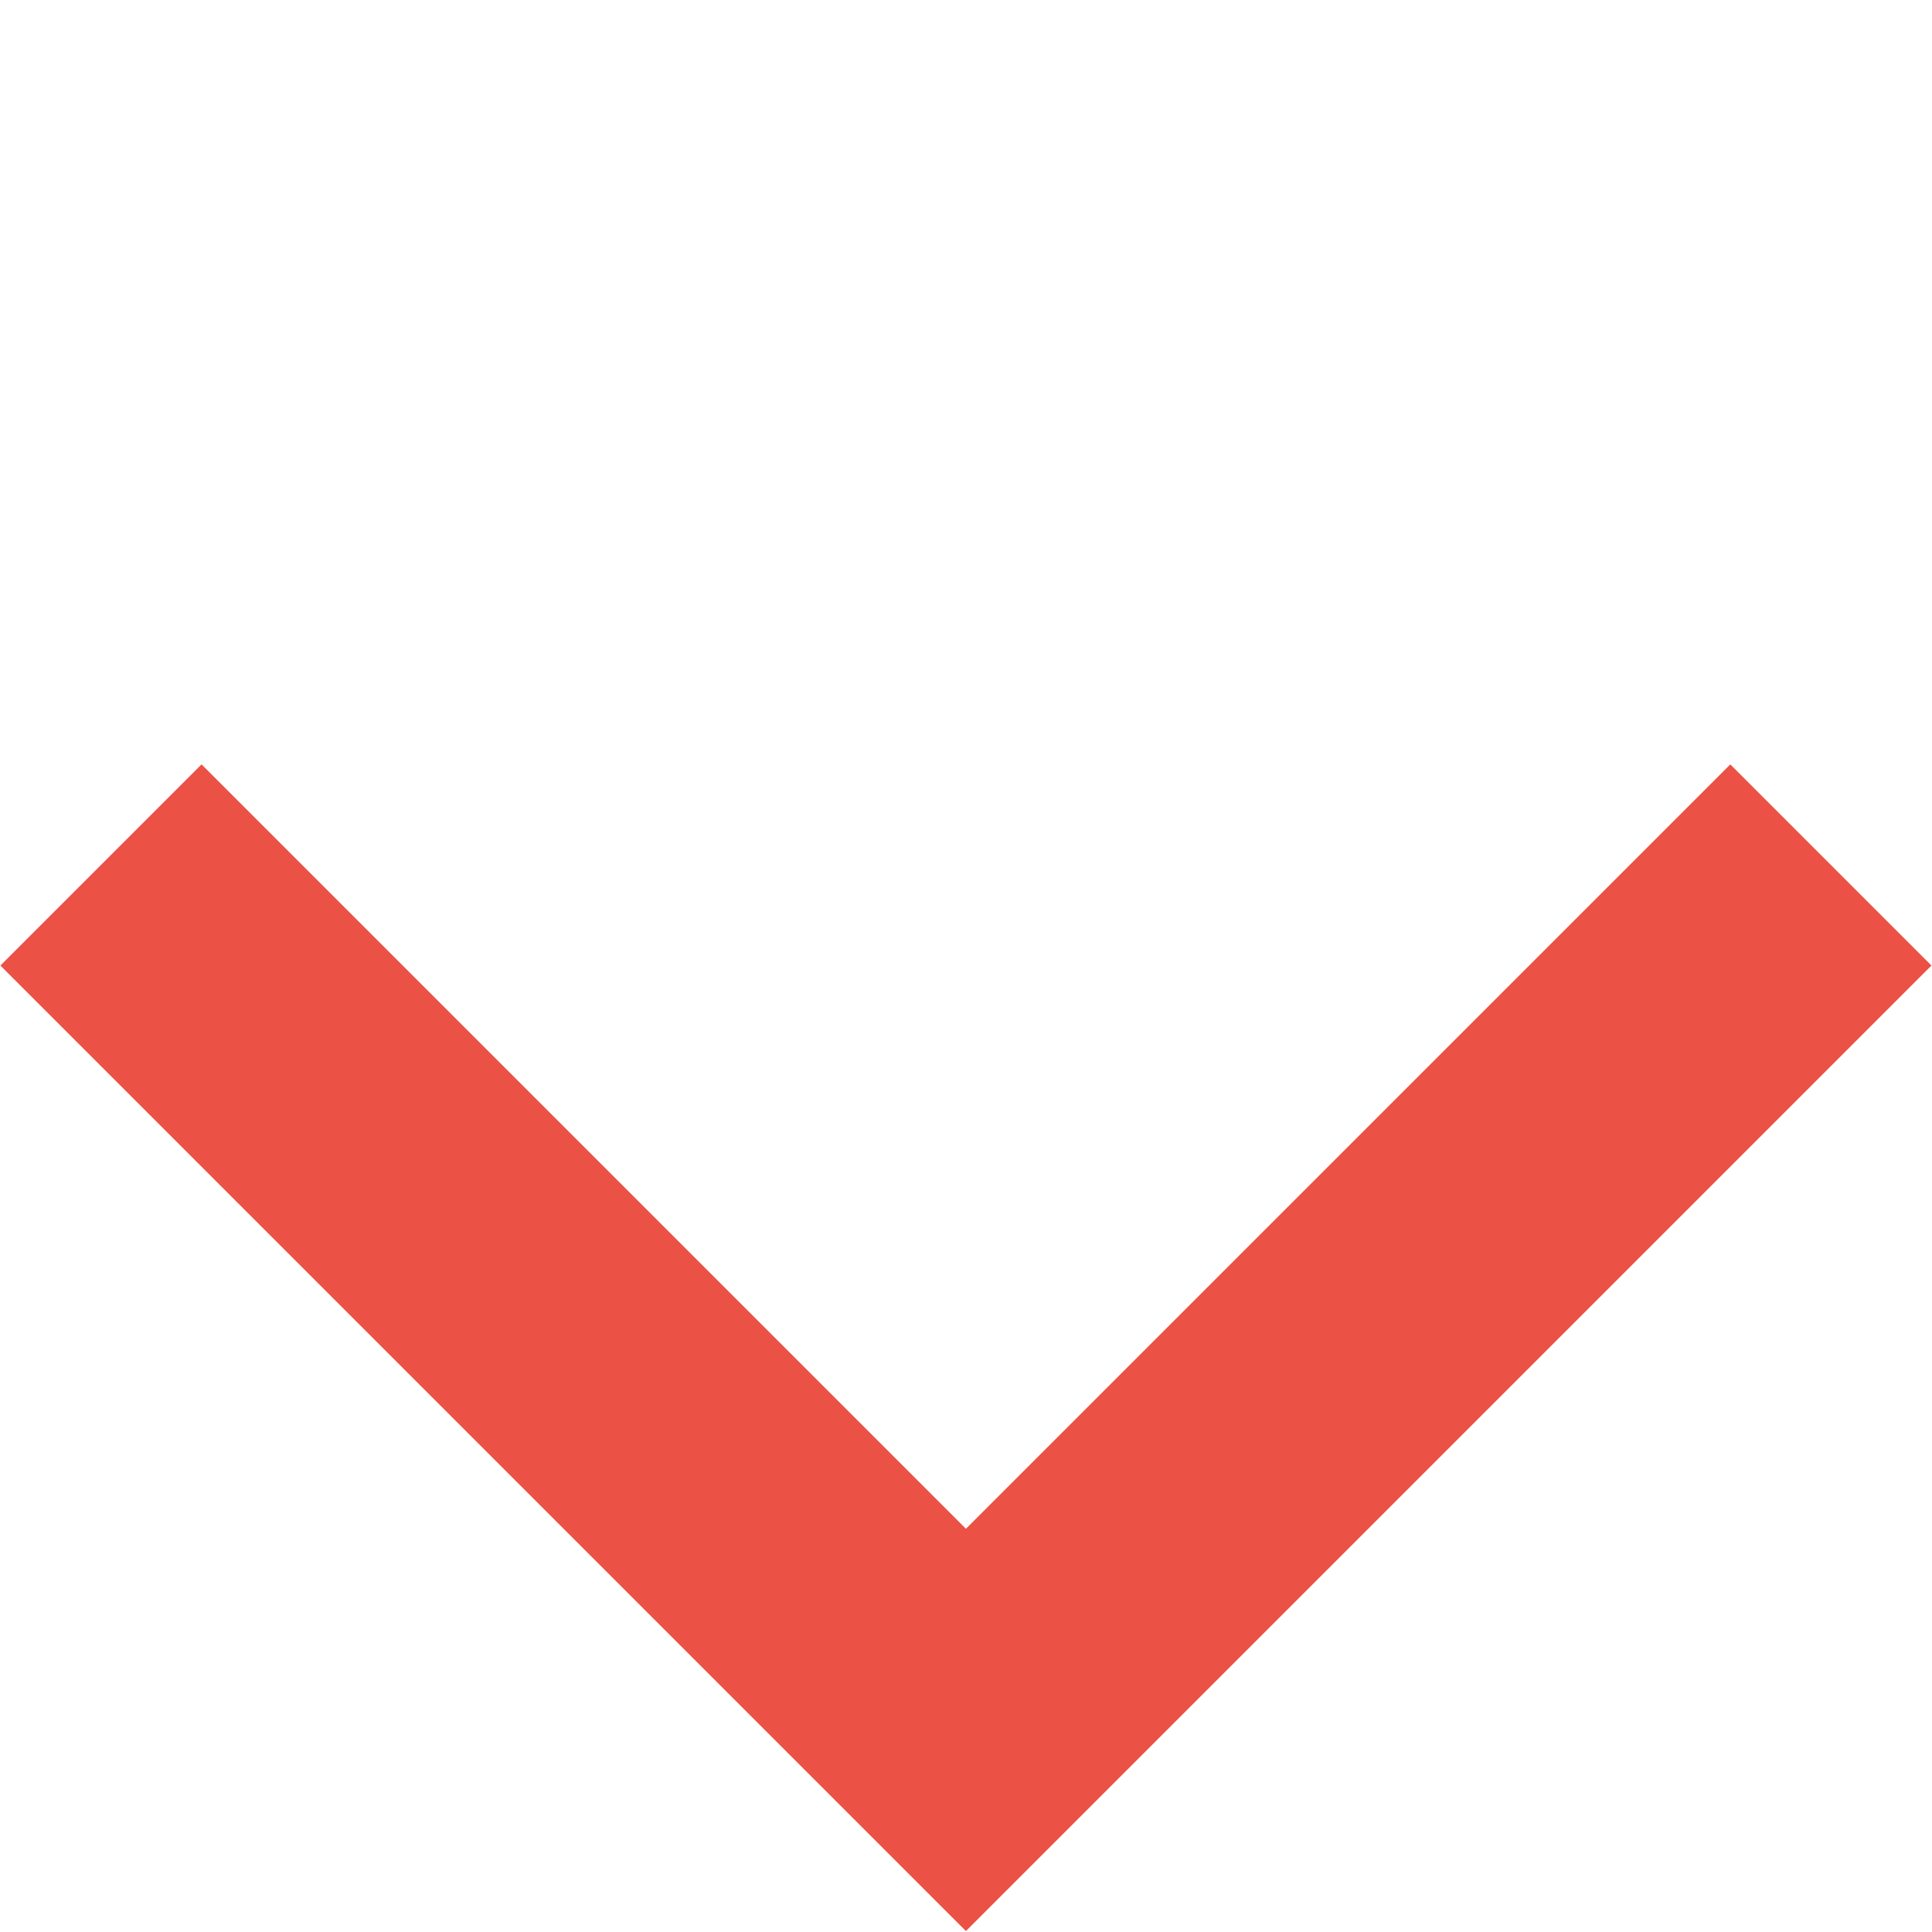
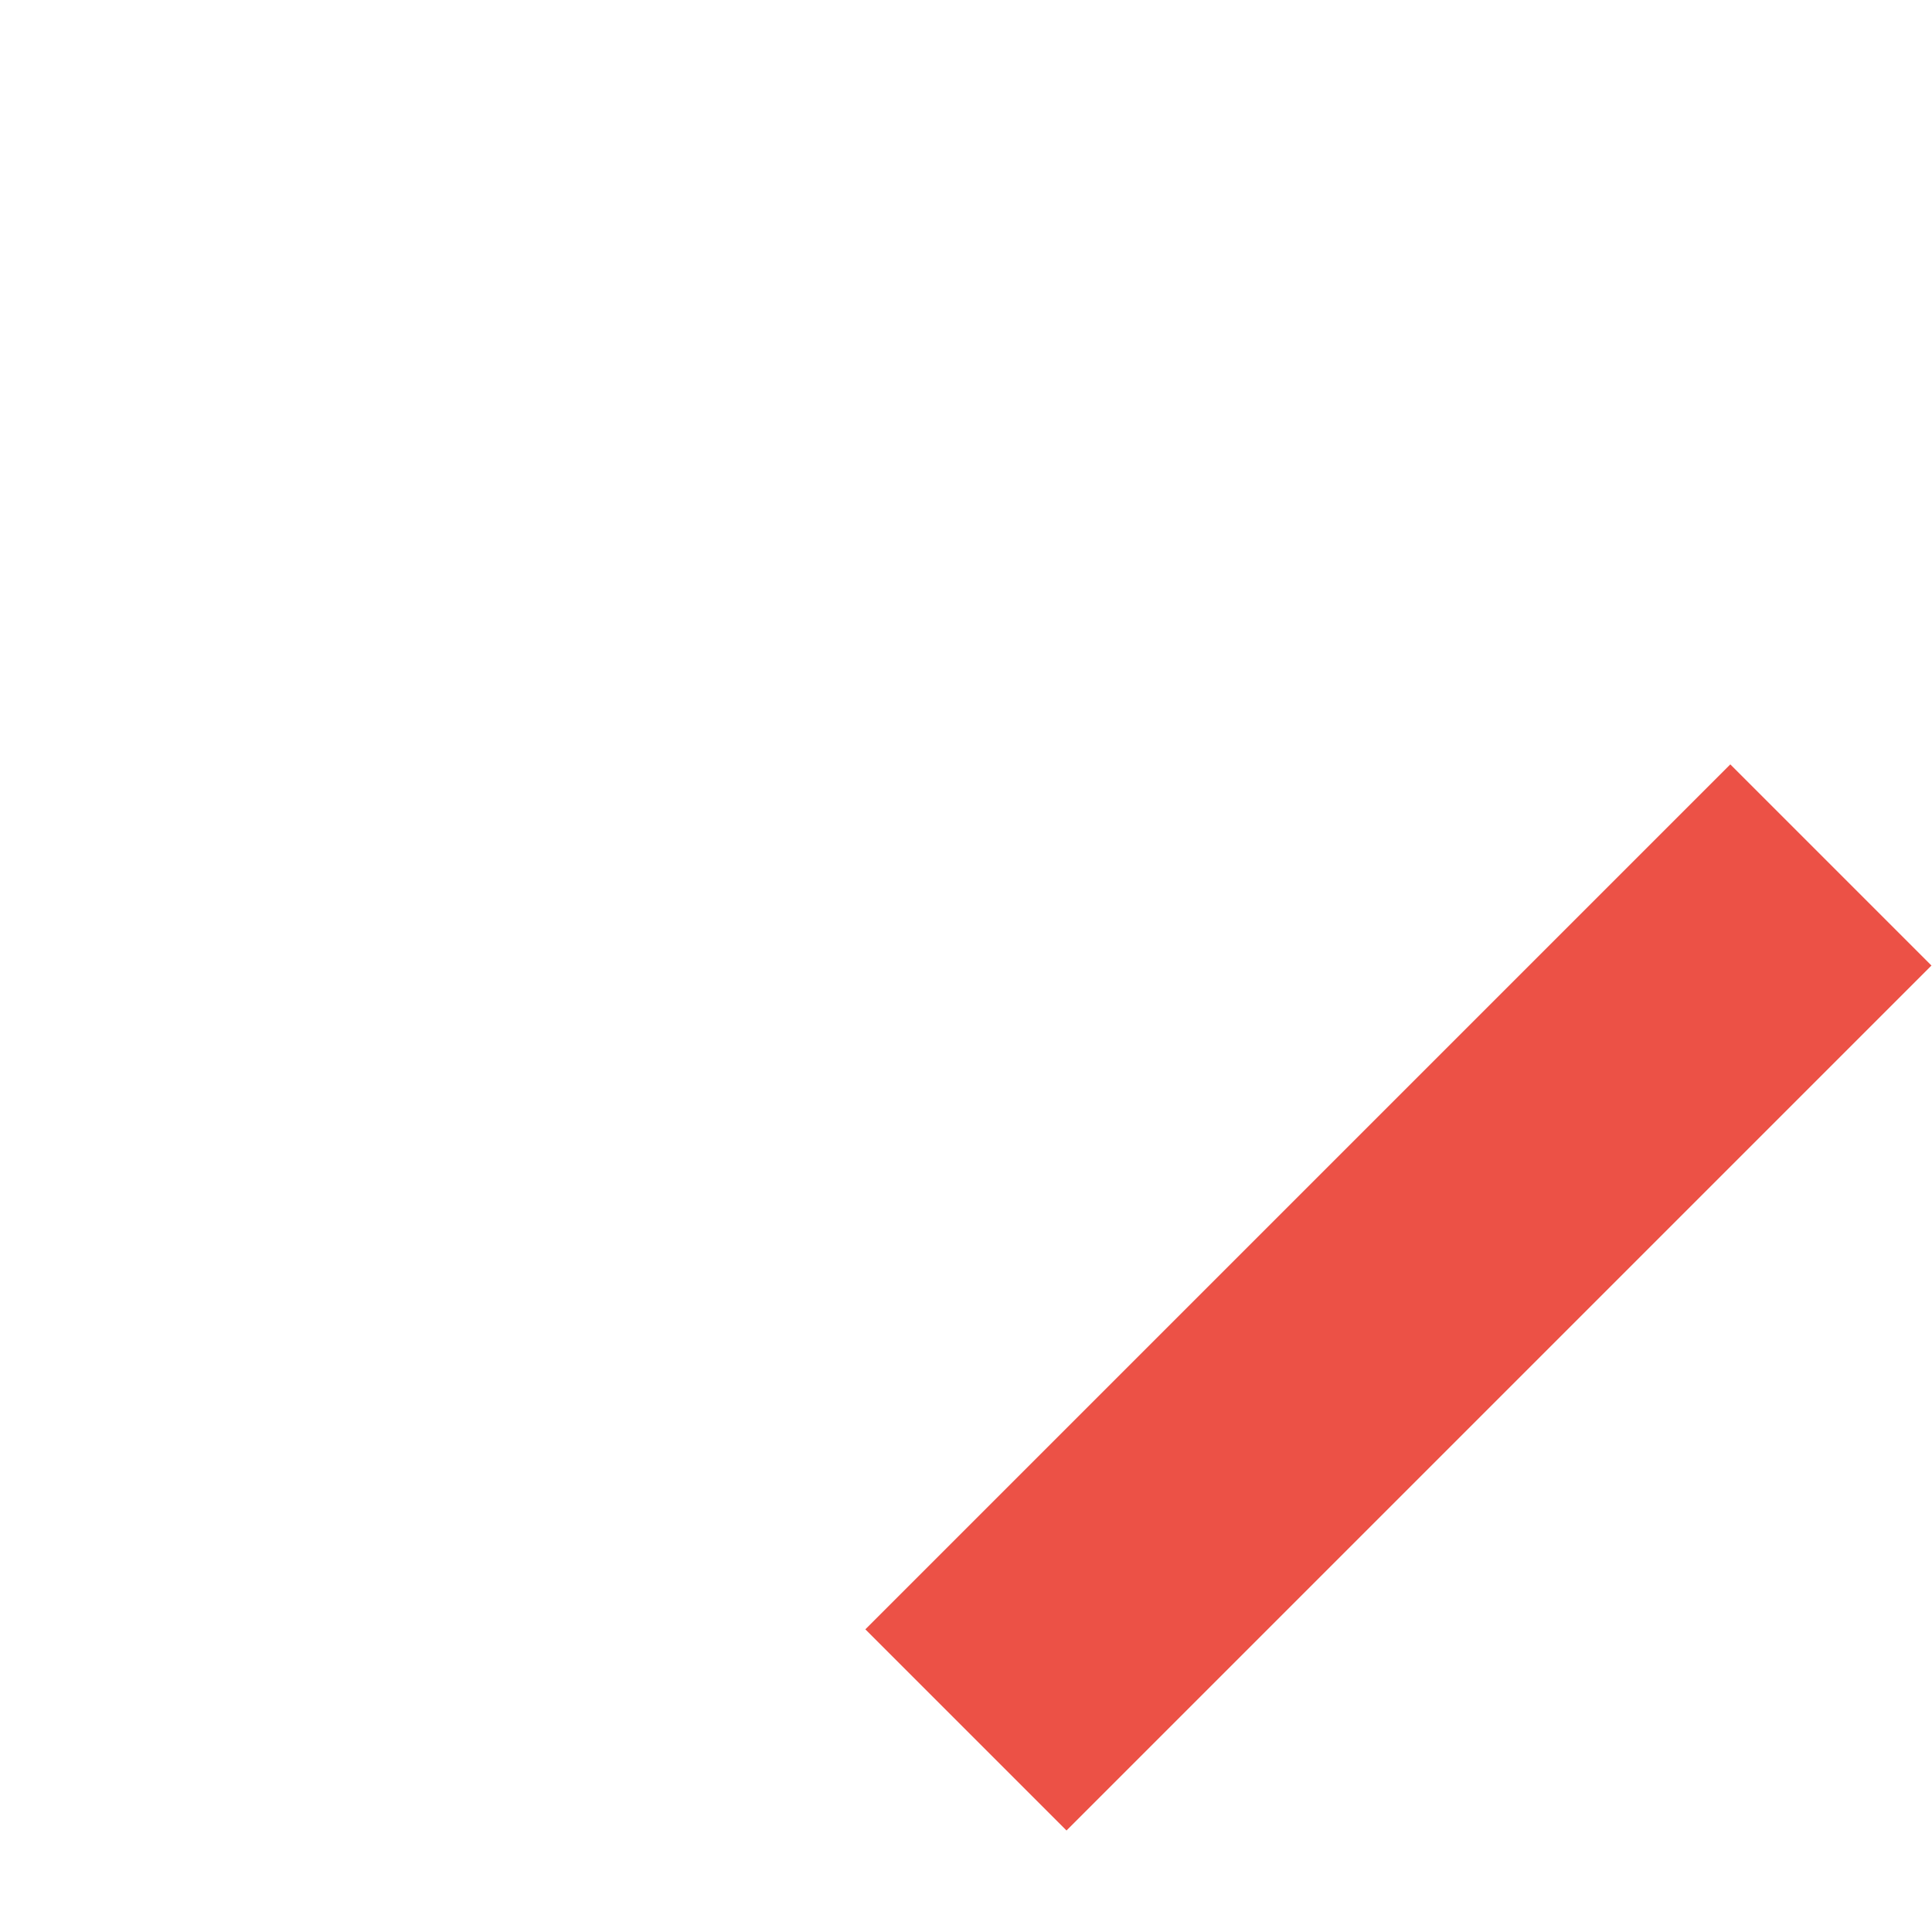
<svg xmlns="http://www.w3.org/2000/svg" width="13.583" height="13.583" viewBox="0 0 13.583 13.583">
  <defs>
    <style>.a{fill:none;stroke:#ec5146;stroke-miterlimit:10;stroke-width:2px;}</style>
  </defs>
-   <path class="a" d="M8.6,0V8.6H0" transform="translate(6.791) rotate(45)" />
+   <path class="a" d="M8.6,0V8.6" transform="translate(6.791) rotate(45)" />
</svg>